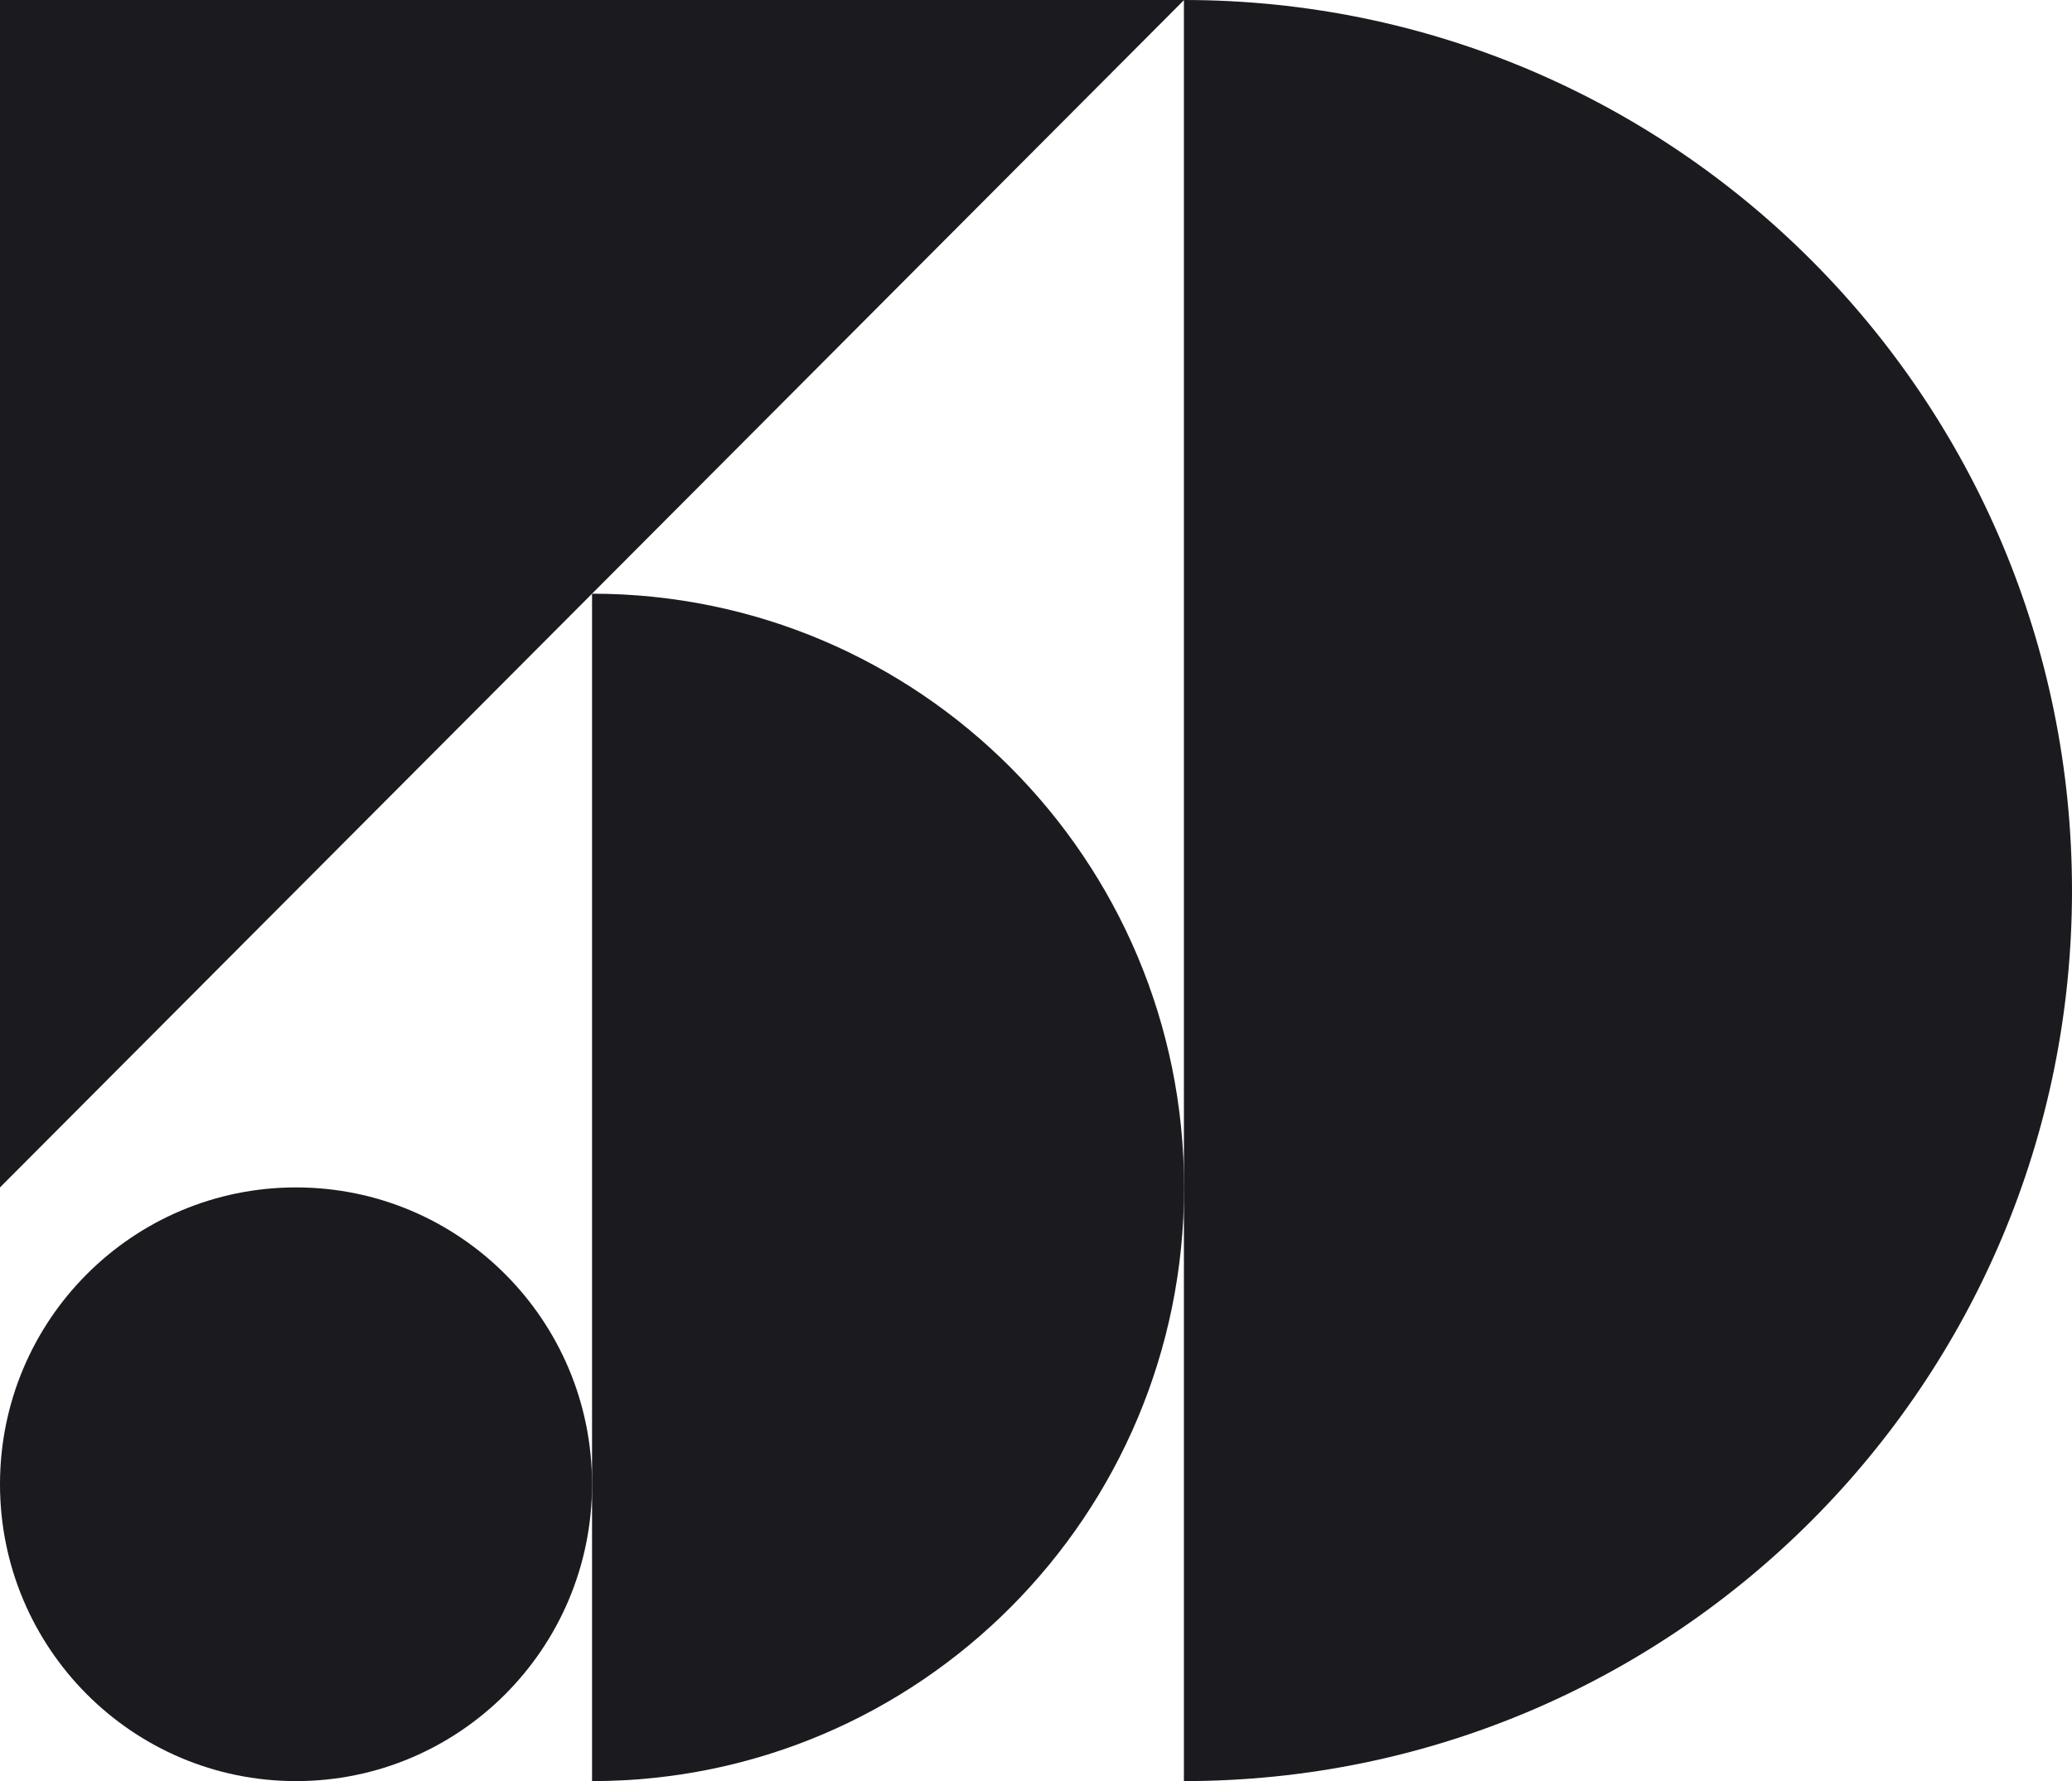
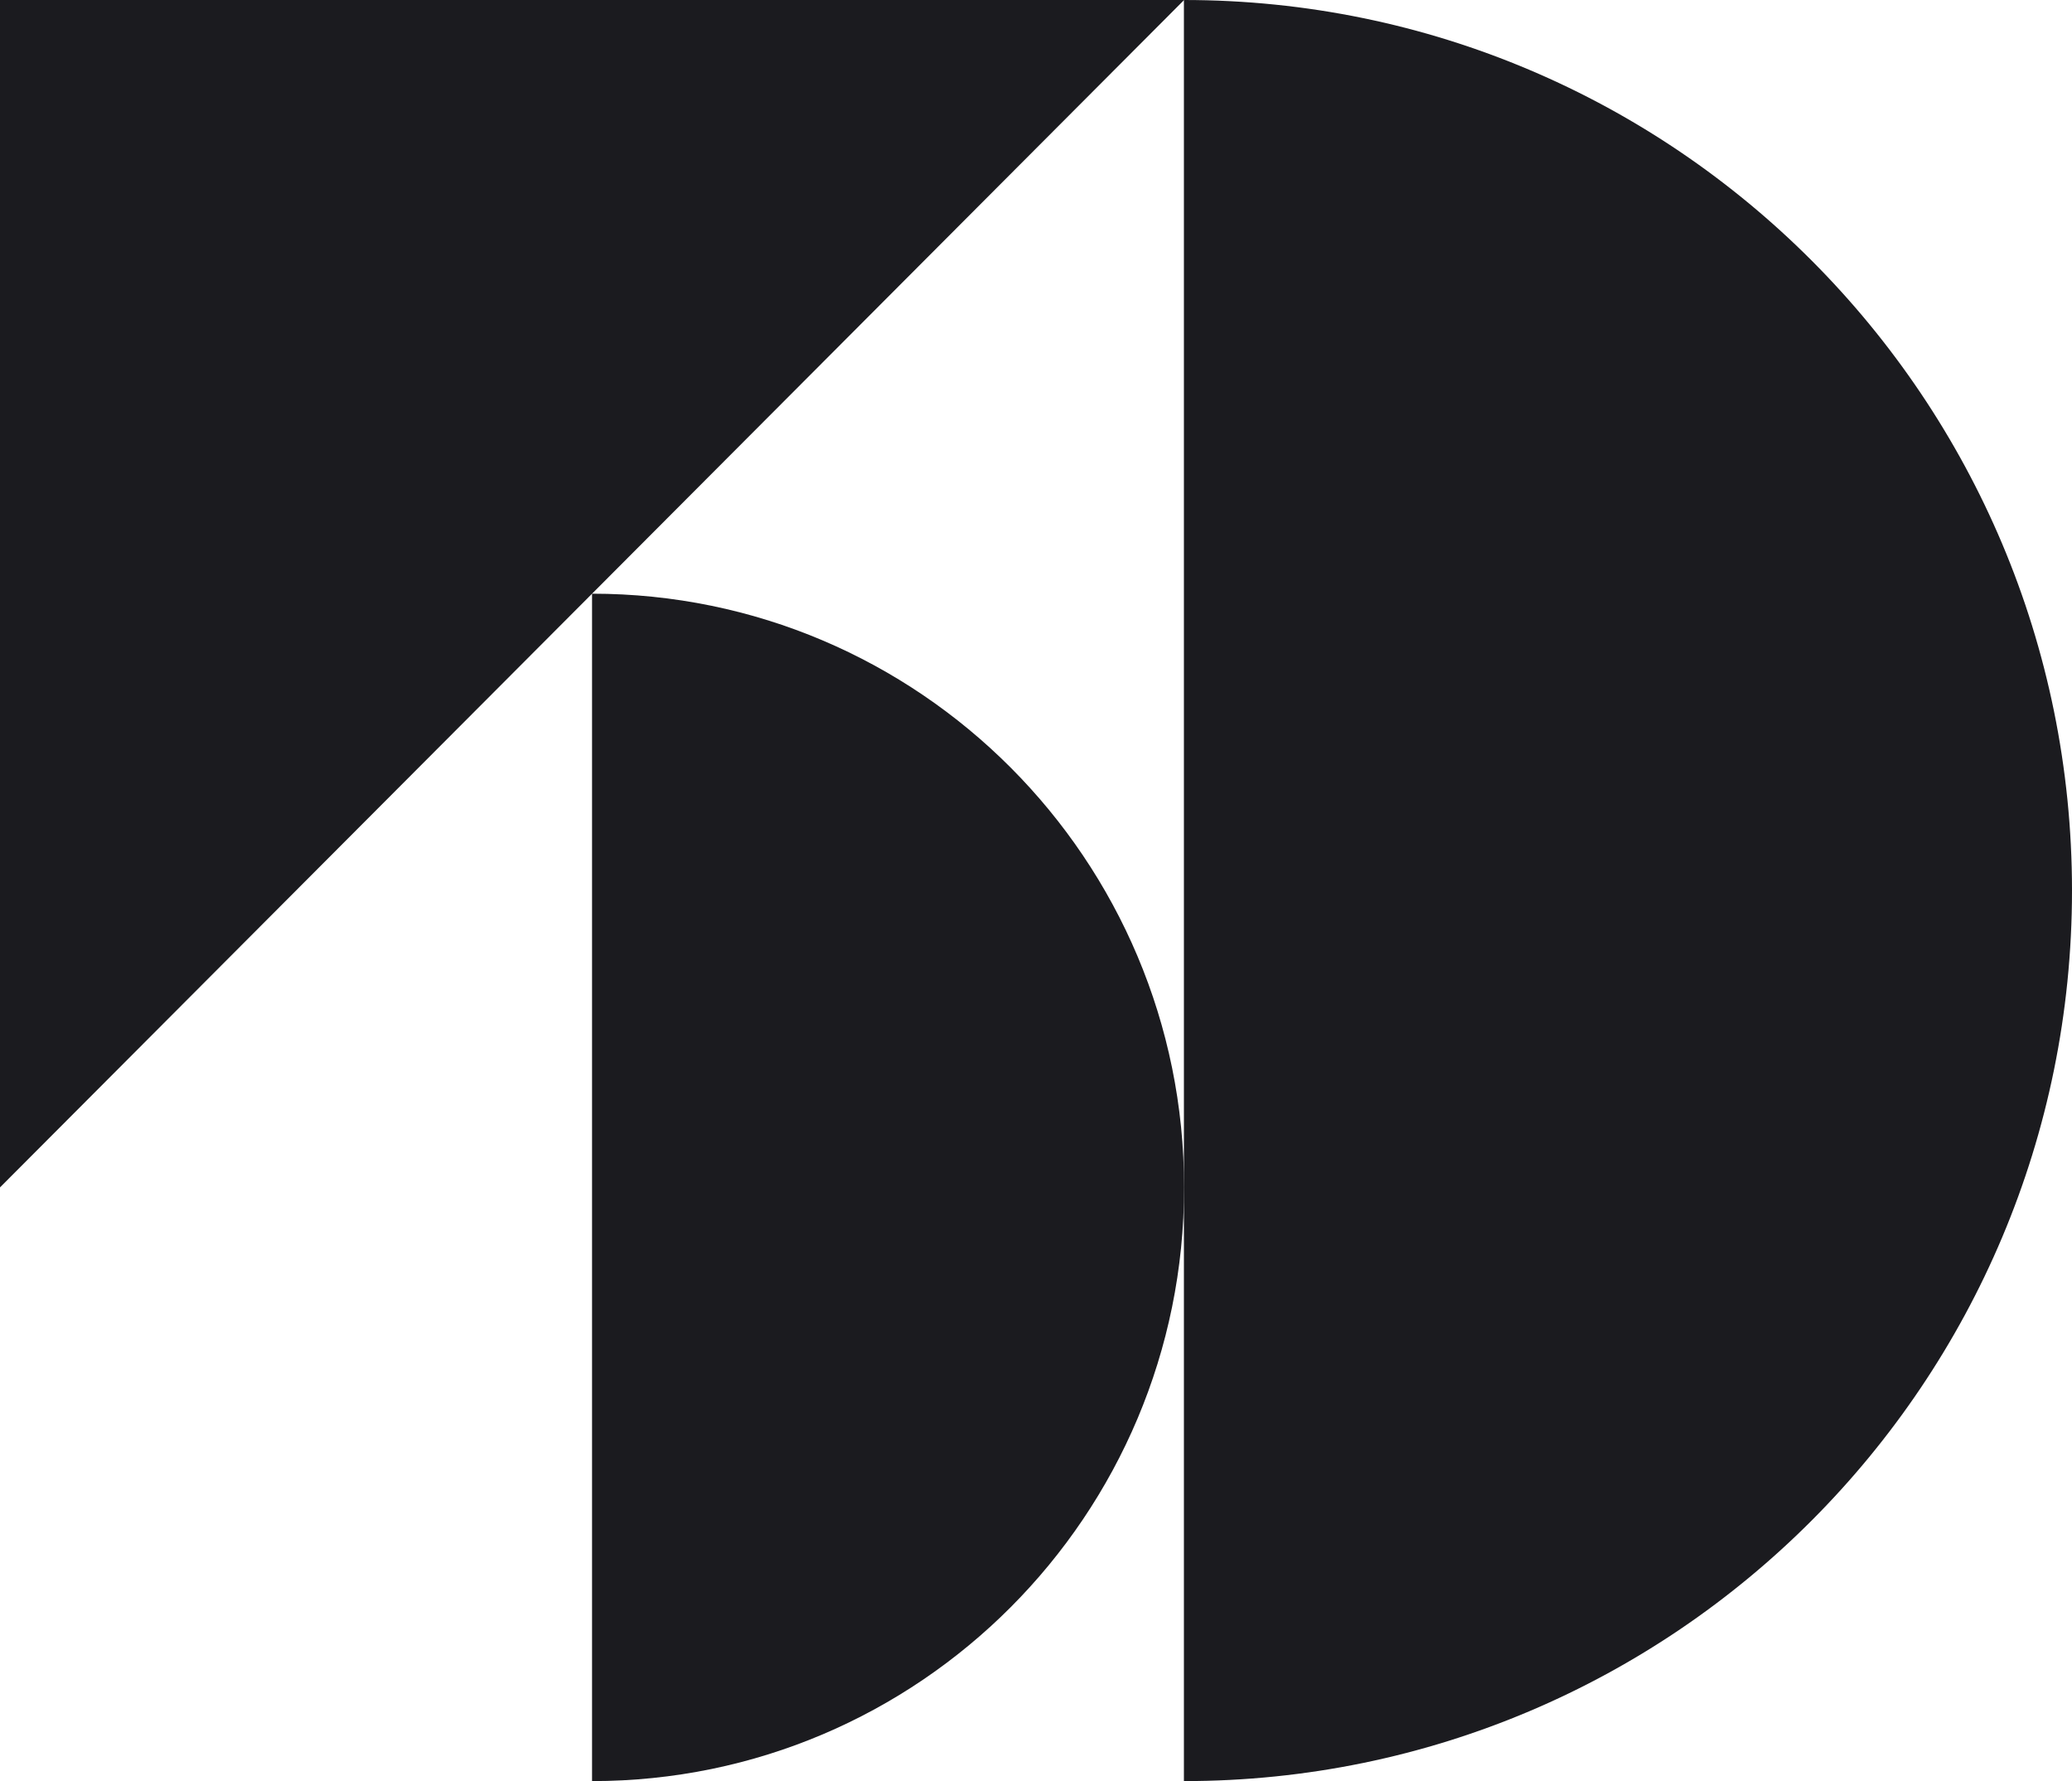
<svg xmlns="http://www.w3.org/2000/svg" width="57" height="49" viewBox="0 0 57 49" fill="none">
  <g clip-path="url(#clip0_1_10)">
    <path d="M32.574 0C46.066 0 57 10.97 57 24.5C57 38.03 46.066 49 32.569 49V0H32.574Z" fill="#1B1B1F" />
    <path d="M16.287 16.333C25.282 16.333 32.574 23.647 32.574 32.667C32.574 41.687 25.282 49 16.287 49V16.333Z" fill="#1B1B1F" />
-     <path d="M0 40.833C0 45.343 3.646 49 8.144 49C12.641 49 16.287 45.343 16.287 40.833C16.287 36.323 12.641 32.667 8.144 32.667C3.646 32.667 0 36.319 0 40.833Z" fill="#1B1B1F" />
    <path d="M0 32.667V0H32.574L0 32.667Z" fill="#1B1B1F" />
  </g>
  <defs>
    <clipPath id="clip0_1_10">
      <rect width="57" height="49" fill="white" />
    </clipPath>
  </defs>
</svg>